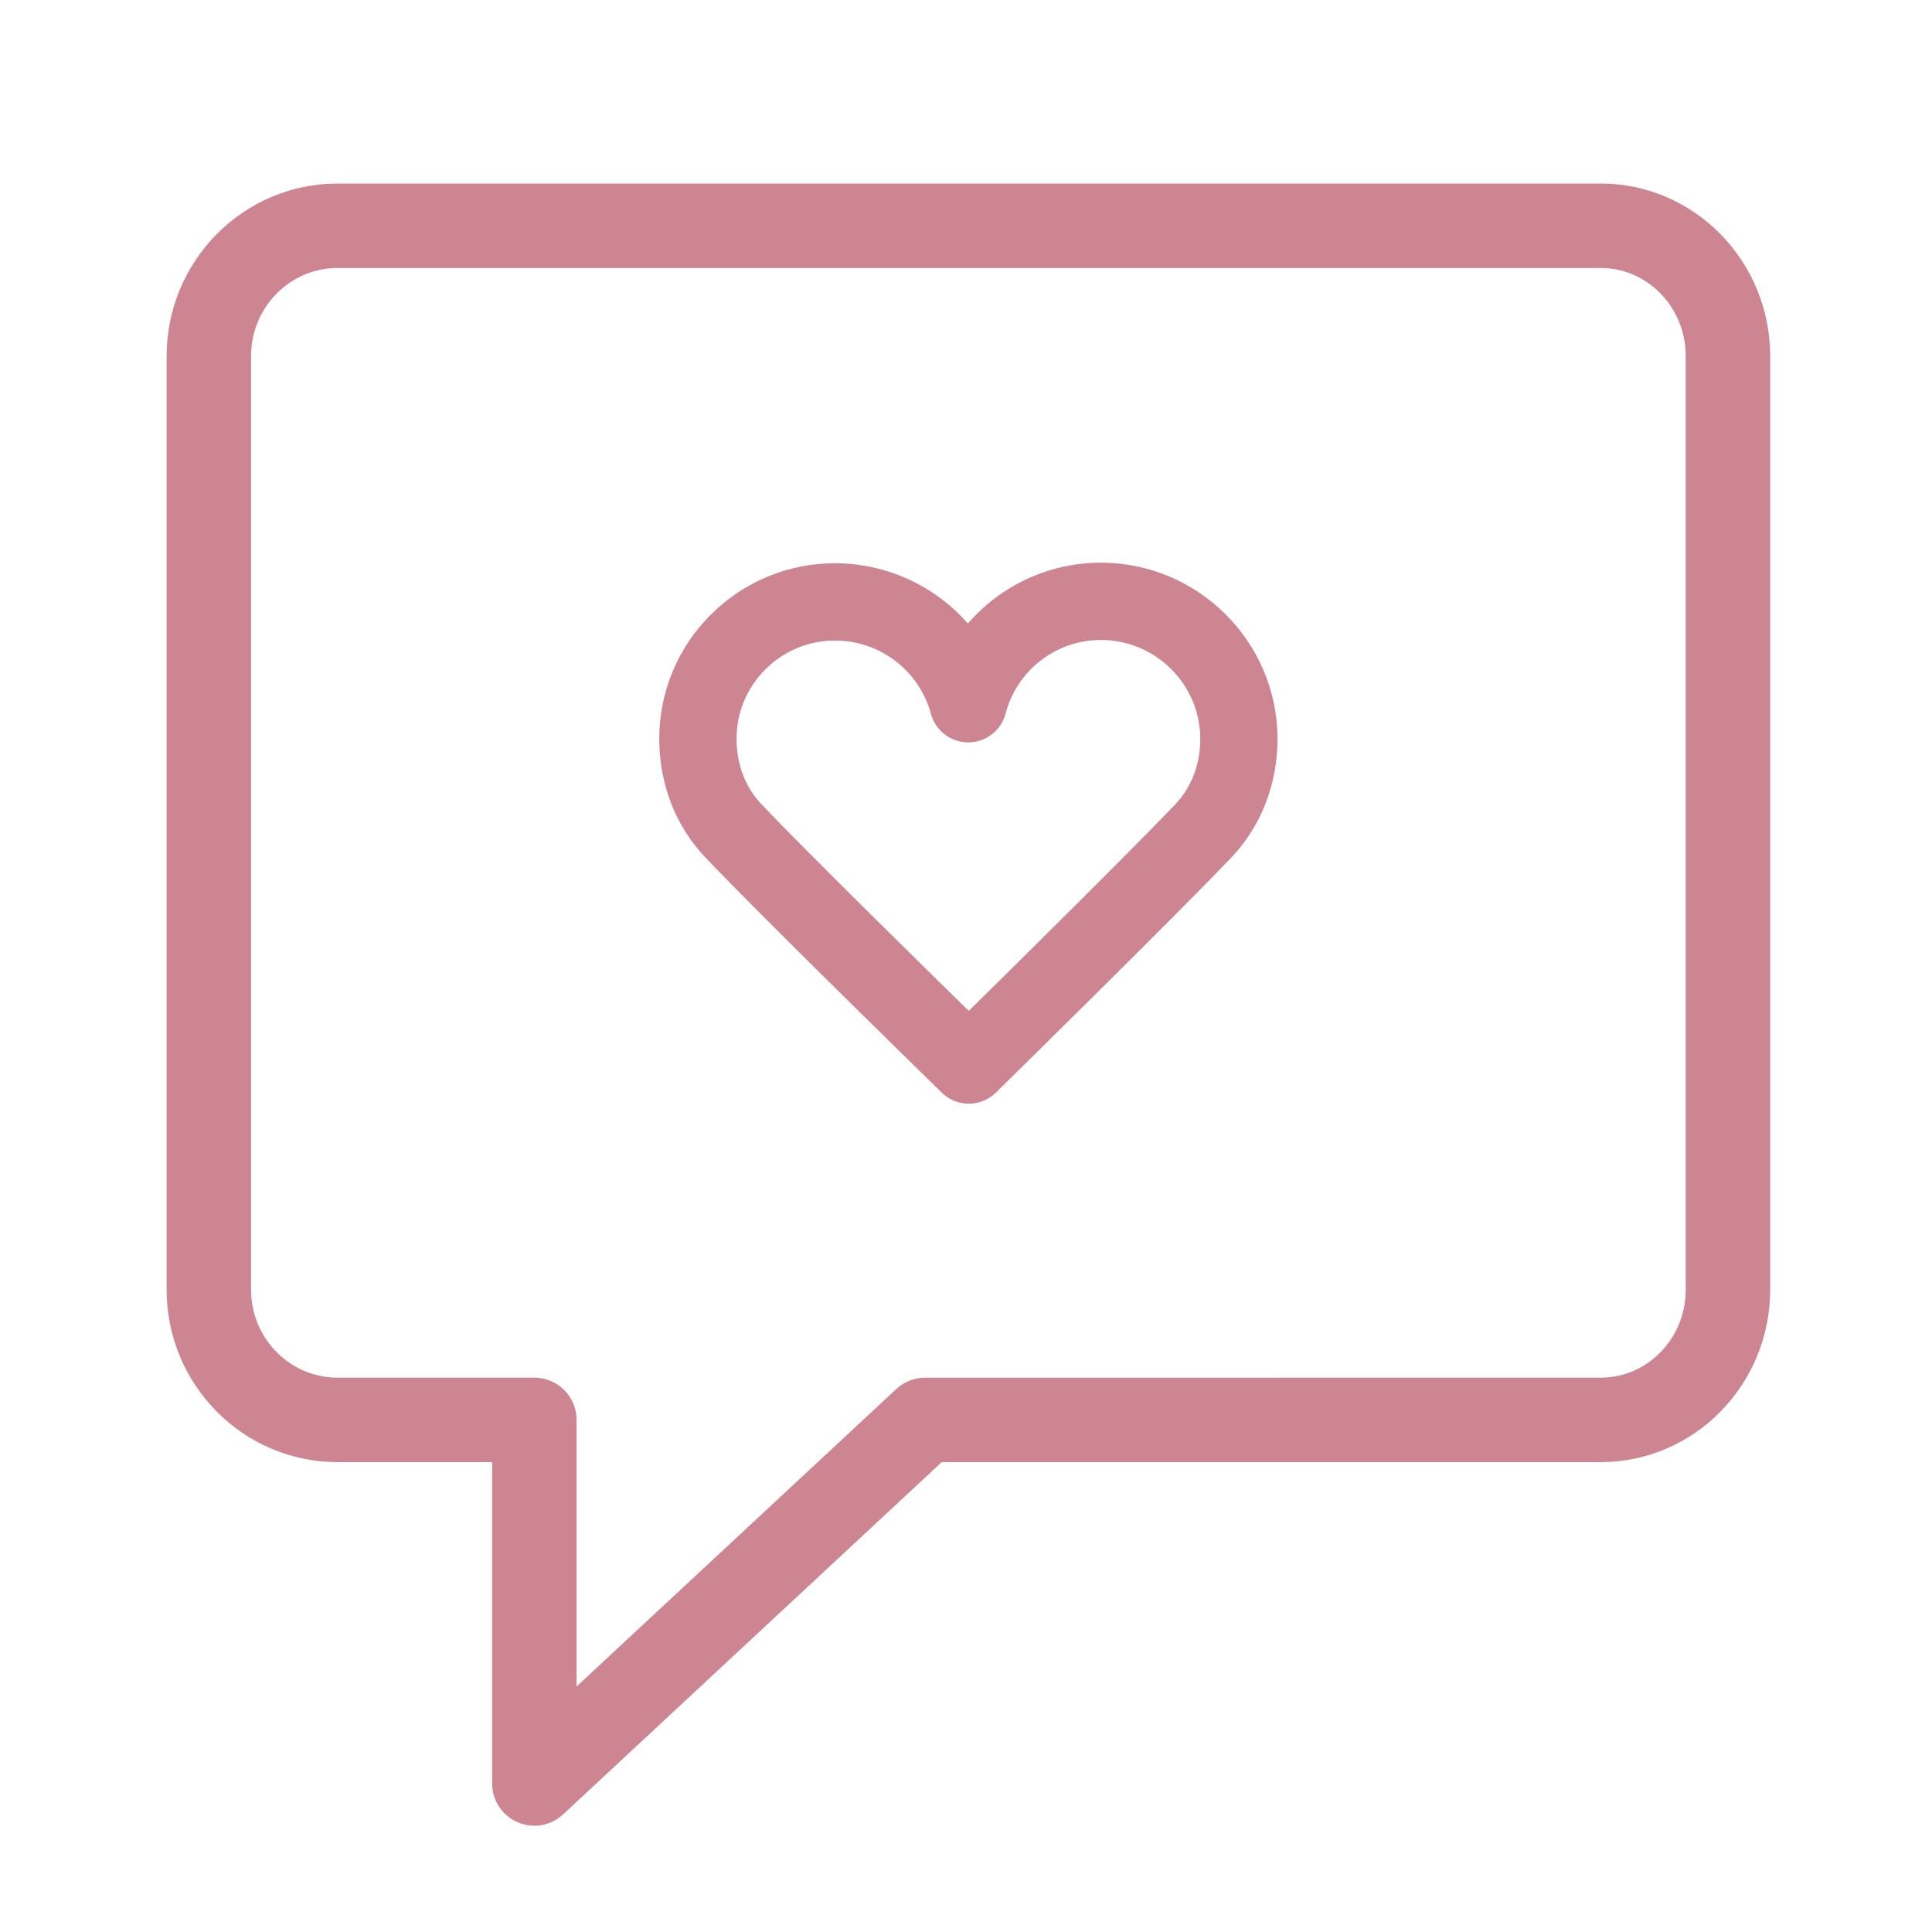
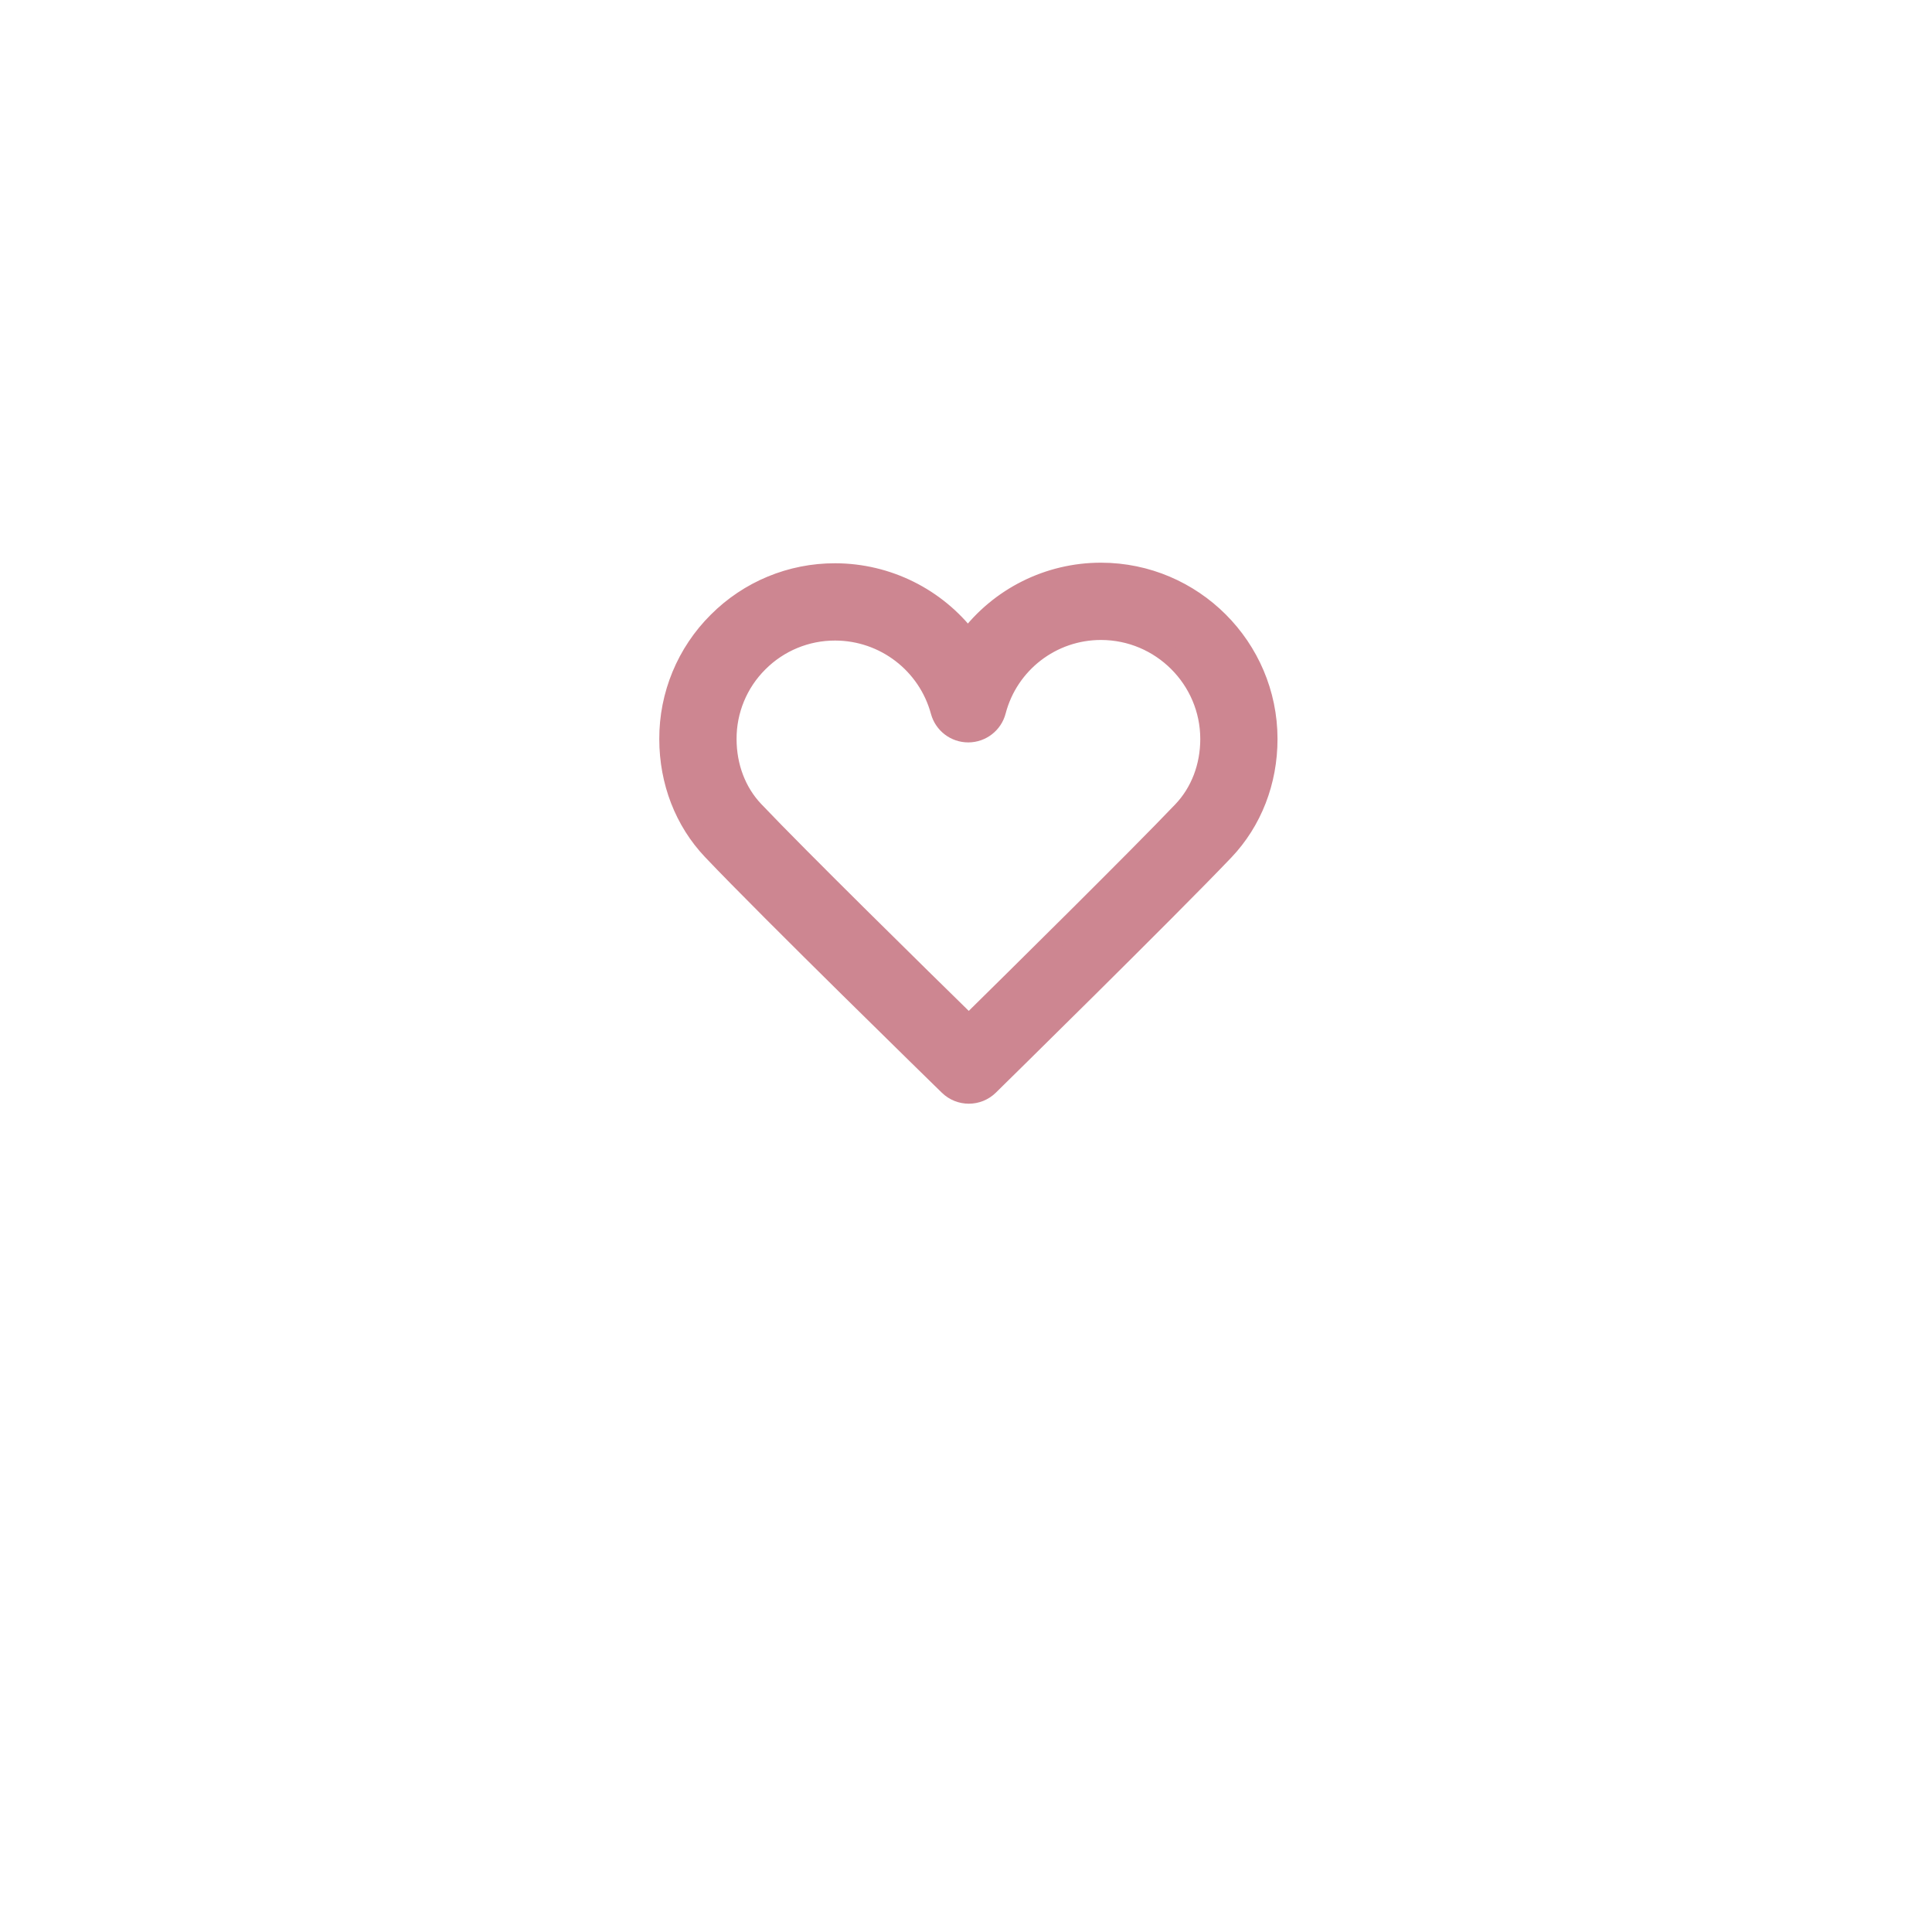
<svg xmlns="http://www.w3.org/2000/svg" viewBox="1950 2450 100 100" width="100" height="100" data-guides="{&quot;vertical&quot;:[],&quot;horizontal&quot;:[]}">
-   <path fill="#cd8691" stroke="#cd8691" fill-opacity="1" stroke-width="1" stroke-opacity="1" color="rgb(51, 51, 51)" fill-rule="evenodd" font-size-adjust="none" id="tSvg8ca1767585" title="Path 3" d="M 2032.857 2460 C 2011.06 2460 1989.264 2460 1967.468 2460C 1962.867 2460 1959.124 2463.783 1959.124 2468.433C 1959.124 2484.541 1959.124 2500.648 1959.124 2516.756C 1959.124 2521.401 1962.868 2525.179 1967.468 2525.179C 1970.303 2525.179 1973.138 2525.179 1975.973 2525.179C 1975.973 2530.889 1975.973 2536.6 1975.973 2542.311C 1975.972 2543.608 1977.376 2544.42 1978.5 2543.772C 1978.61 2543.709 1978.713 2543.633 1978.806 2543.546C 1985.386 2537.423 1991.967 2531.301 1998.547 2525.179C 2009.983 2525.179 2021.42 2525.179 2032.857 2525.179C 2037.416 2525.179 2041.124 2521.401 2041.124 2516.756C 2041.124 2500.648 2041.124 2484.541 2041.124 2468.433C 2041.124 2463.783 2037.415 2460 2032.857 2460ZM 2037.754 2516.756 C 2037.754 2519.542 2035.557 2521.807 2032.857 2521.807C 2021.199 2521.808 2009.541 2521.808 1997.883 2521.809C 1997.457 2521.809 1997.047 2521.97 1996.736 2522.259C 1990.938 2527.653 1985.141 2533.047 1979.343 2538.441C 1979.343 2533.459 1979.343 2528.476 1979.343 2523.493C 1979.343 2522.562 1978.589 2521.807 1977.658 2521.807C 1974.261 2521.807 1970.865 2521.807 1967.468 2521.807C 1964.725 2521.807 1962.494 2519.541 1962.494 2516.756C 1962.494 2500.648 1962.494 2484.541 1962.494 2468.433C 1962.494 2465.642 1964.725 2463.371 1967.468 2463.371C 1989.264 2463.371 2011.06 2463.371 2032.857 2463.371C 2035.557 2463.371 2037.754 2465.642 2037.754 2468.433C 2037.754 2484.541 2037.754 2500.648 2037.754 2516.756Z" style="" />
  <path fill="#cd8691" stroke="#cd8691" fill-opacity="1" stroke-width="1" stroke-opacity="1" color="rgb(51, 51, 51)" fill-rule="evenodd" font-size-adjust="none" id="tSvgd38404640a" title="Path 4" d="M 2006.995 2479.625 C 2006.991 2479.625 2006.988 2479.625 2006.984 2479.625C 2004.276 2479.624 2001.726 2480.899 2000.101 2483.066C 1998.469 2480.923 1995.933 2479.662 1993.239 2479.655C 1993.235 2479.655 1993.232 2479.655 1993.228 2479.655C 1990.943 2479.648 1988.751 2480.555 1987.139 2482.175C 1985.521 2483.784 1984.615 2485.975 1984.624 2488.257C 1984.626 2490.458 1985.419 2492.505 1986.857 2494.02C 1989.804 2497.127 1998.72 2505.831 1999.098 2506.2C 1999.682 2506.771 2000.615 2506.77 2001.197 2506.197C 2001.572 2505.828 2010.428 2497.128 2013.371 2494.041C 2014.826 2492.511 2015.626 2490.452 2015.624 2488.243C 2015.619 2483.498 2011.748 2479.632 2006.995 2479.625ZM 2011.199 2491.972 C 2008.884 2494.401 2002.637 2500.57 2000.144 2503.025C 1997.638 2500.572 1991.351 2494.397 1989.034 2491.955C 1988.127 2490.998 1987.626 2489.684 1987.625 2488.253C 1987.619 2486.768 1988.208 2485.343 1989.261 2484.296C 1990.311 2483.241 1991.74 2482.65 1993.229 2482.655C 1993.231 2482.655 1993.234 2482.655 1993.236 2482.655C 1995.778 2482.662 1998.002 2484.366 1998.668 2486.819C 1998.845 2487.473 1999.438 2487.927 2000.116 2487.927C 2000.118 2487.927 2000.121 2487.927 2000.123 2487.927C 2000.803 2487.924 2001.397 2487.463 2001.568 2486.805C 2002.212 2484.341 2004.439 2482.624 2006.985 2482.625C 2006.987 2482.625 2006.99 2482.625 2006.992 2482.625C 2010.095 2482.629 2012.622 2485.151 2012.626 2488.246C 2012.626 2489.681 2012.12 2491.004 2011.199 2491.972Z" />
  <defs />
</svg>